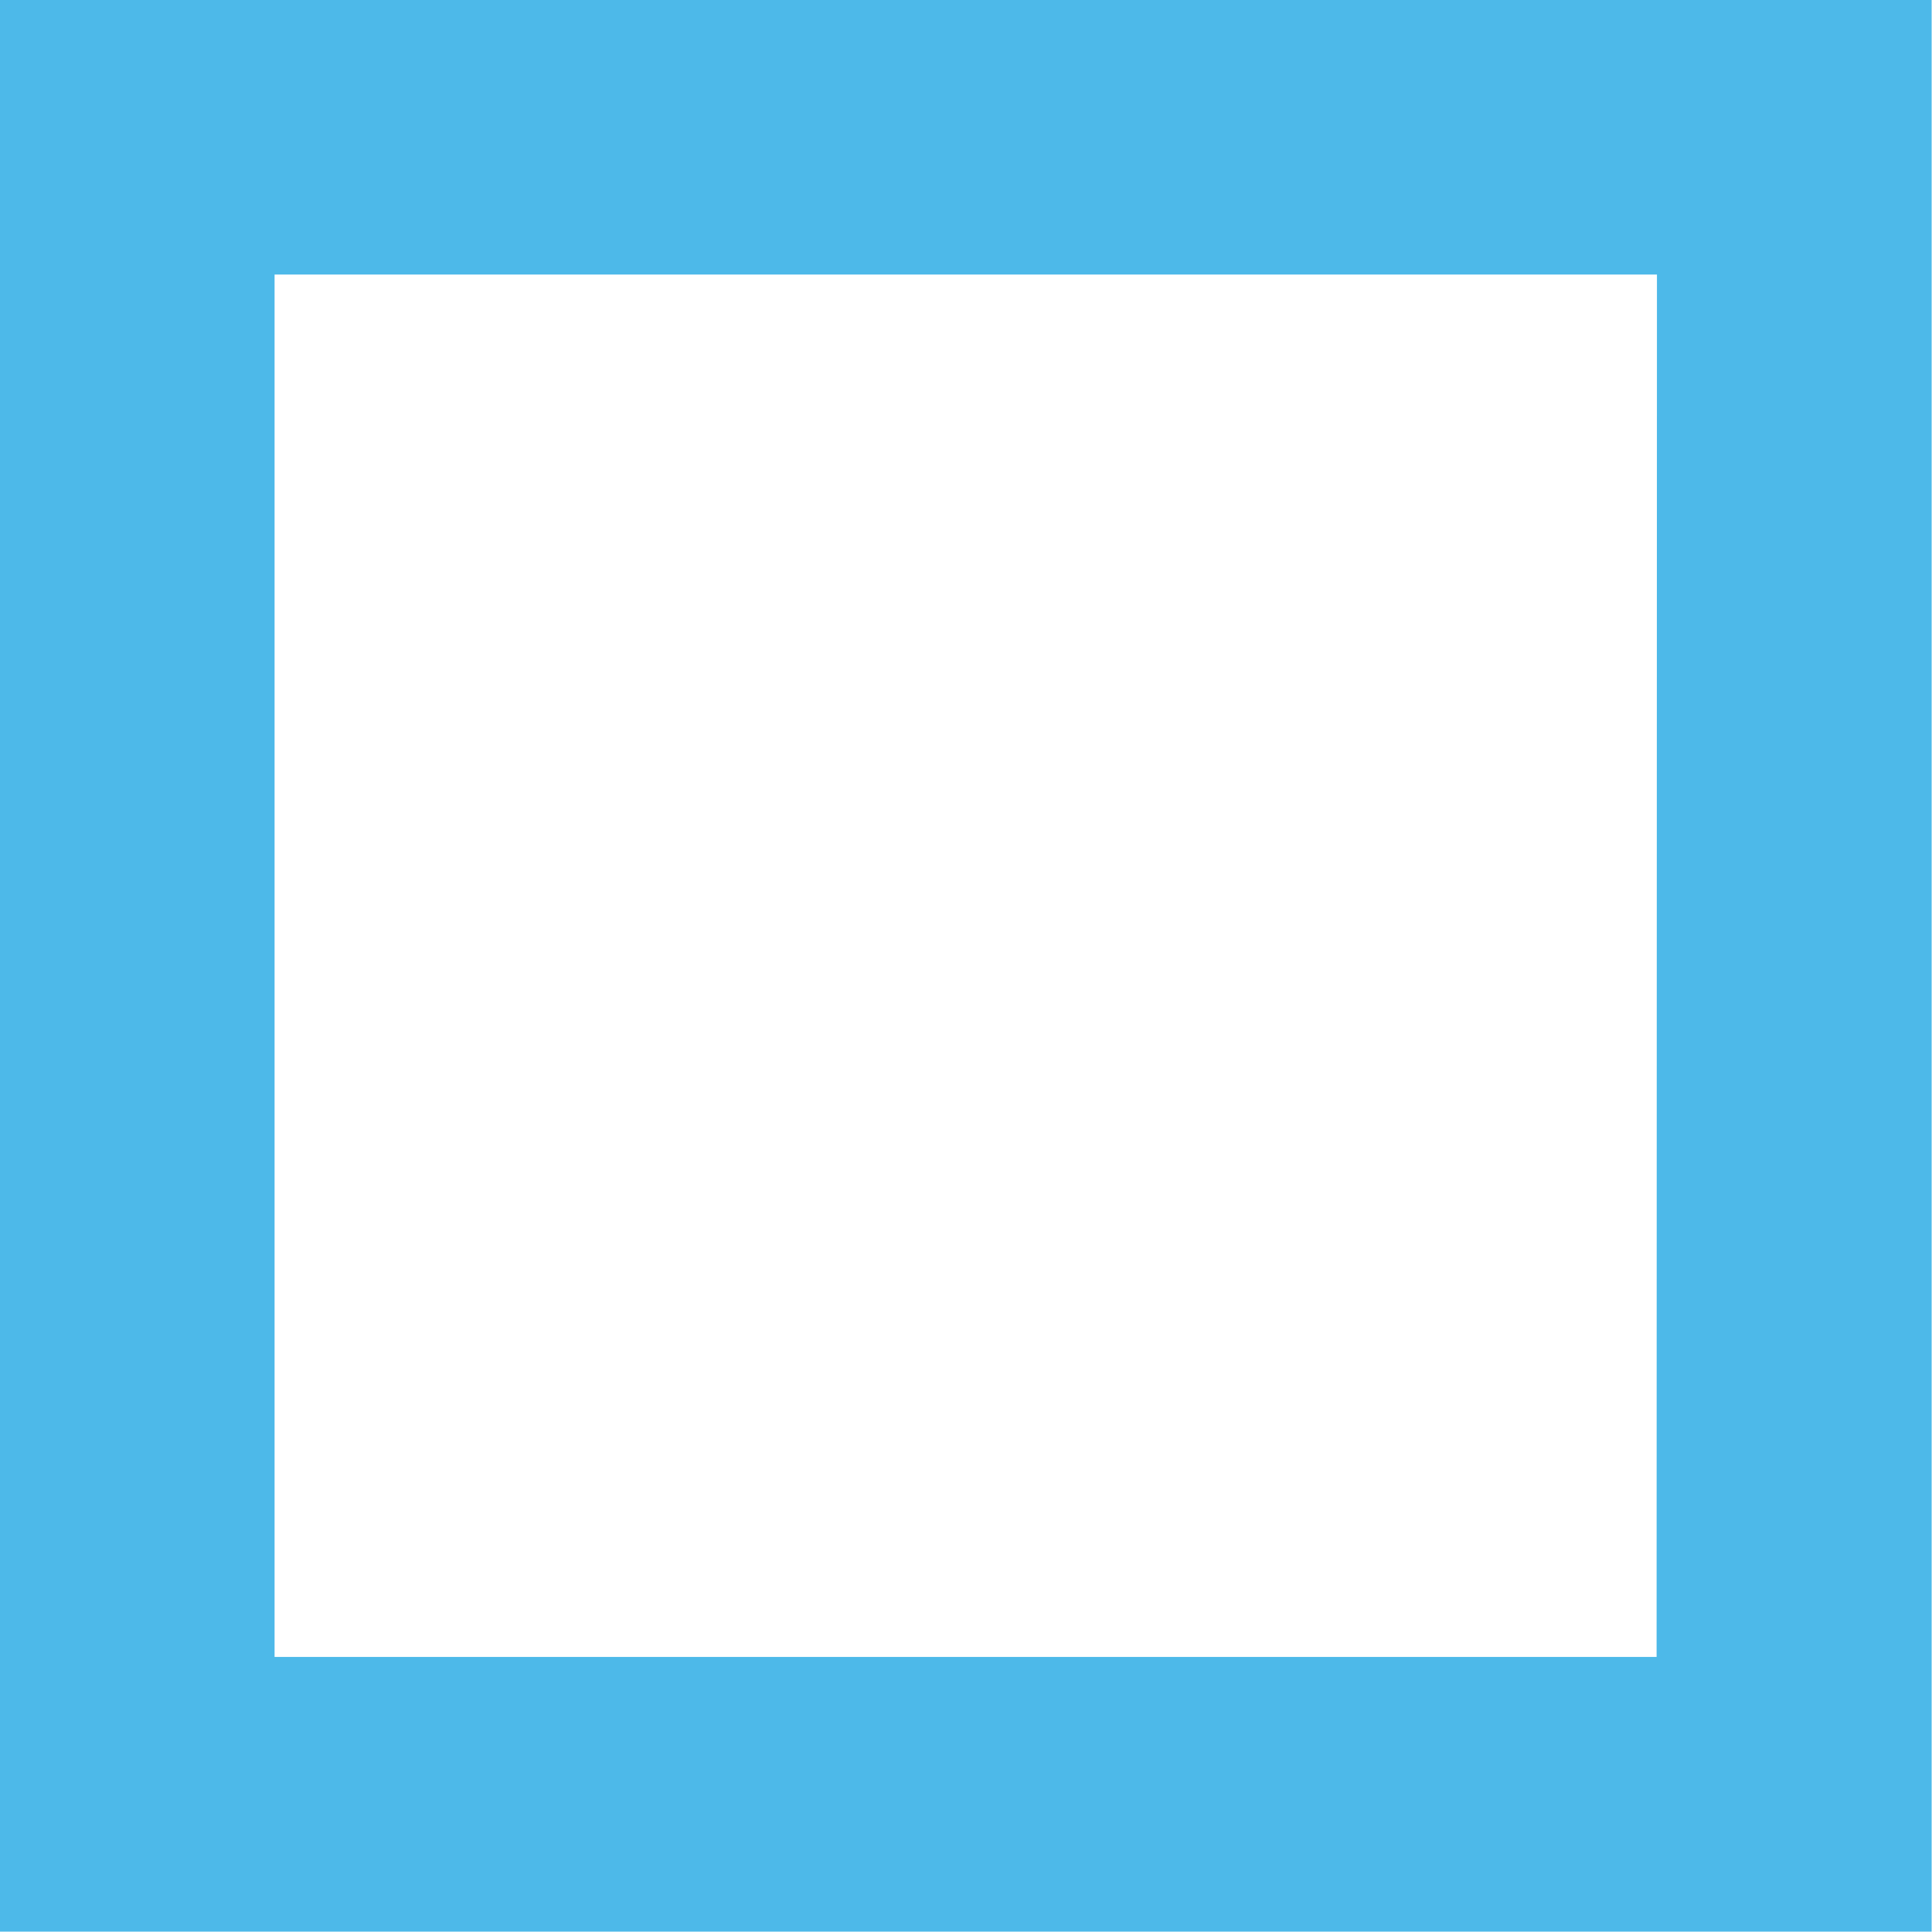
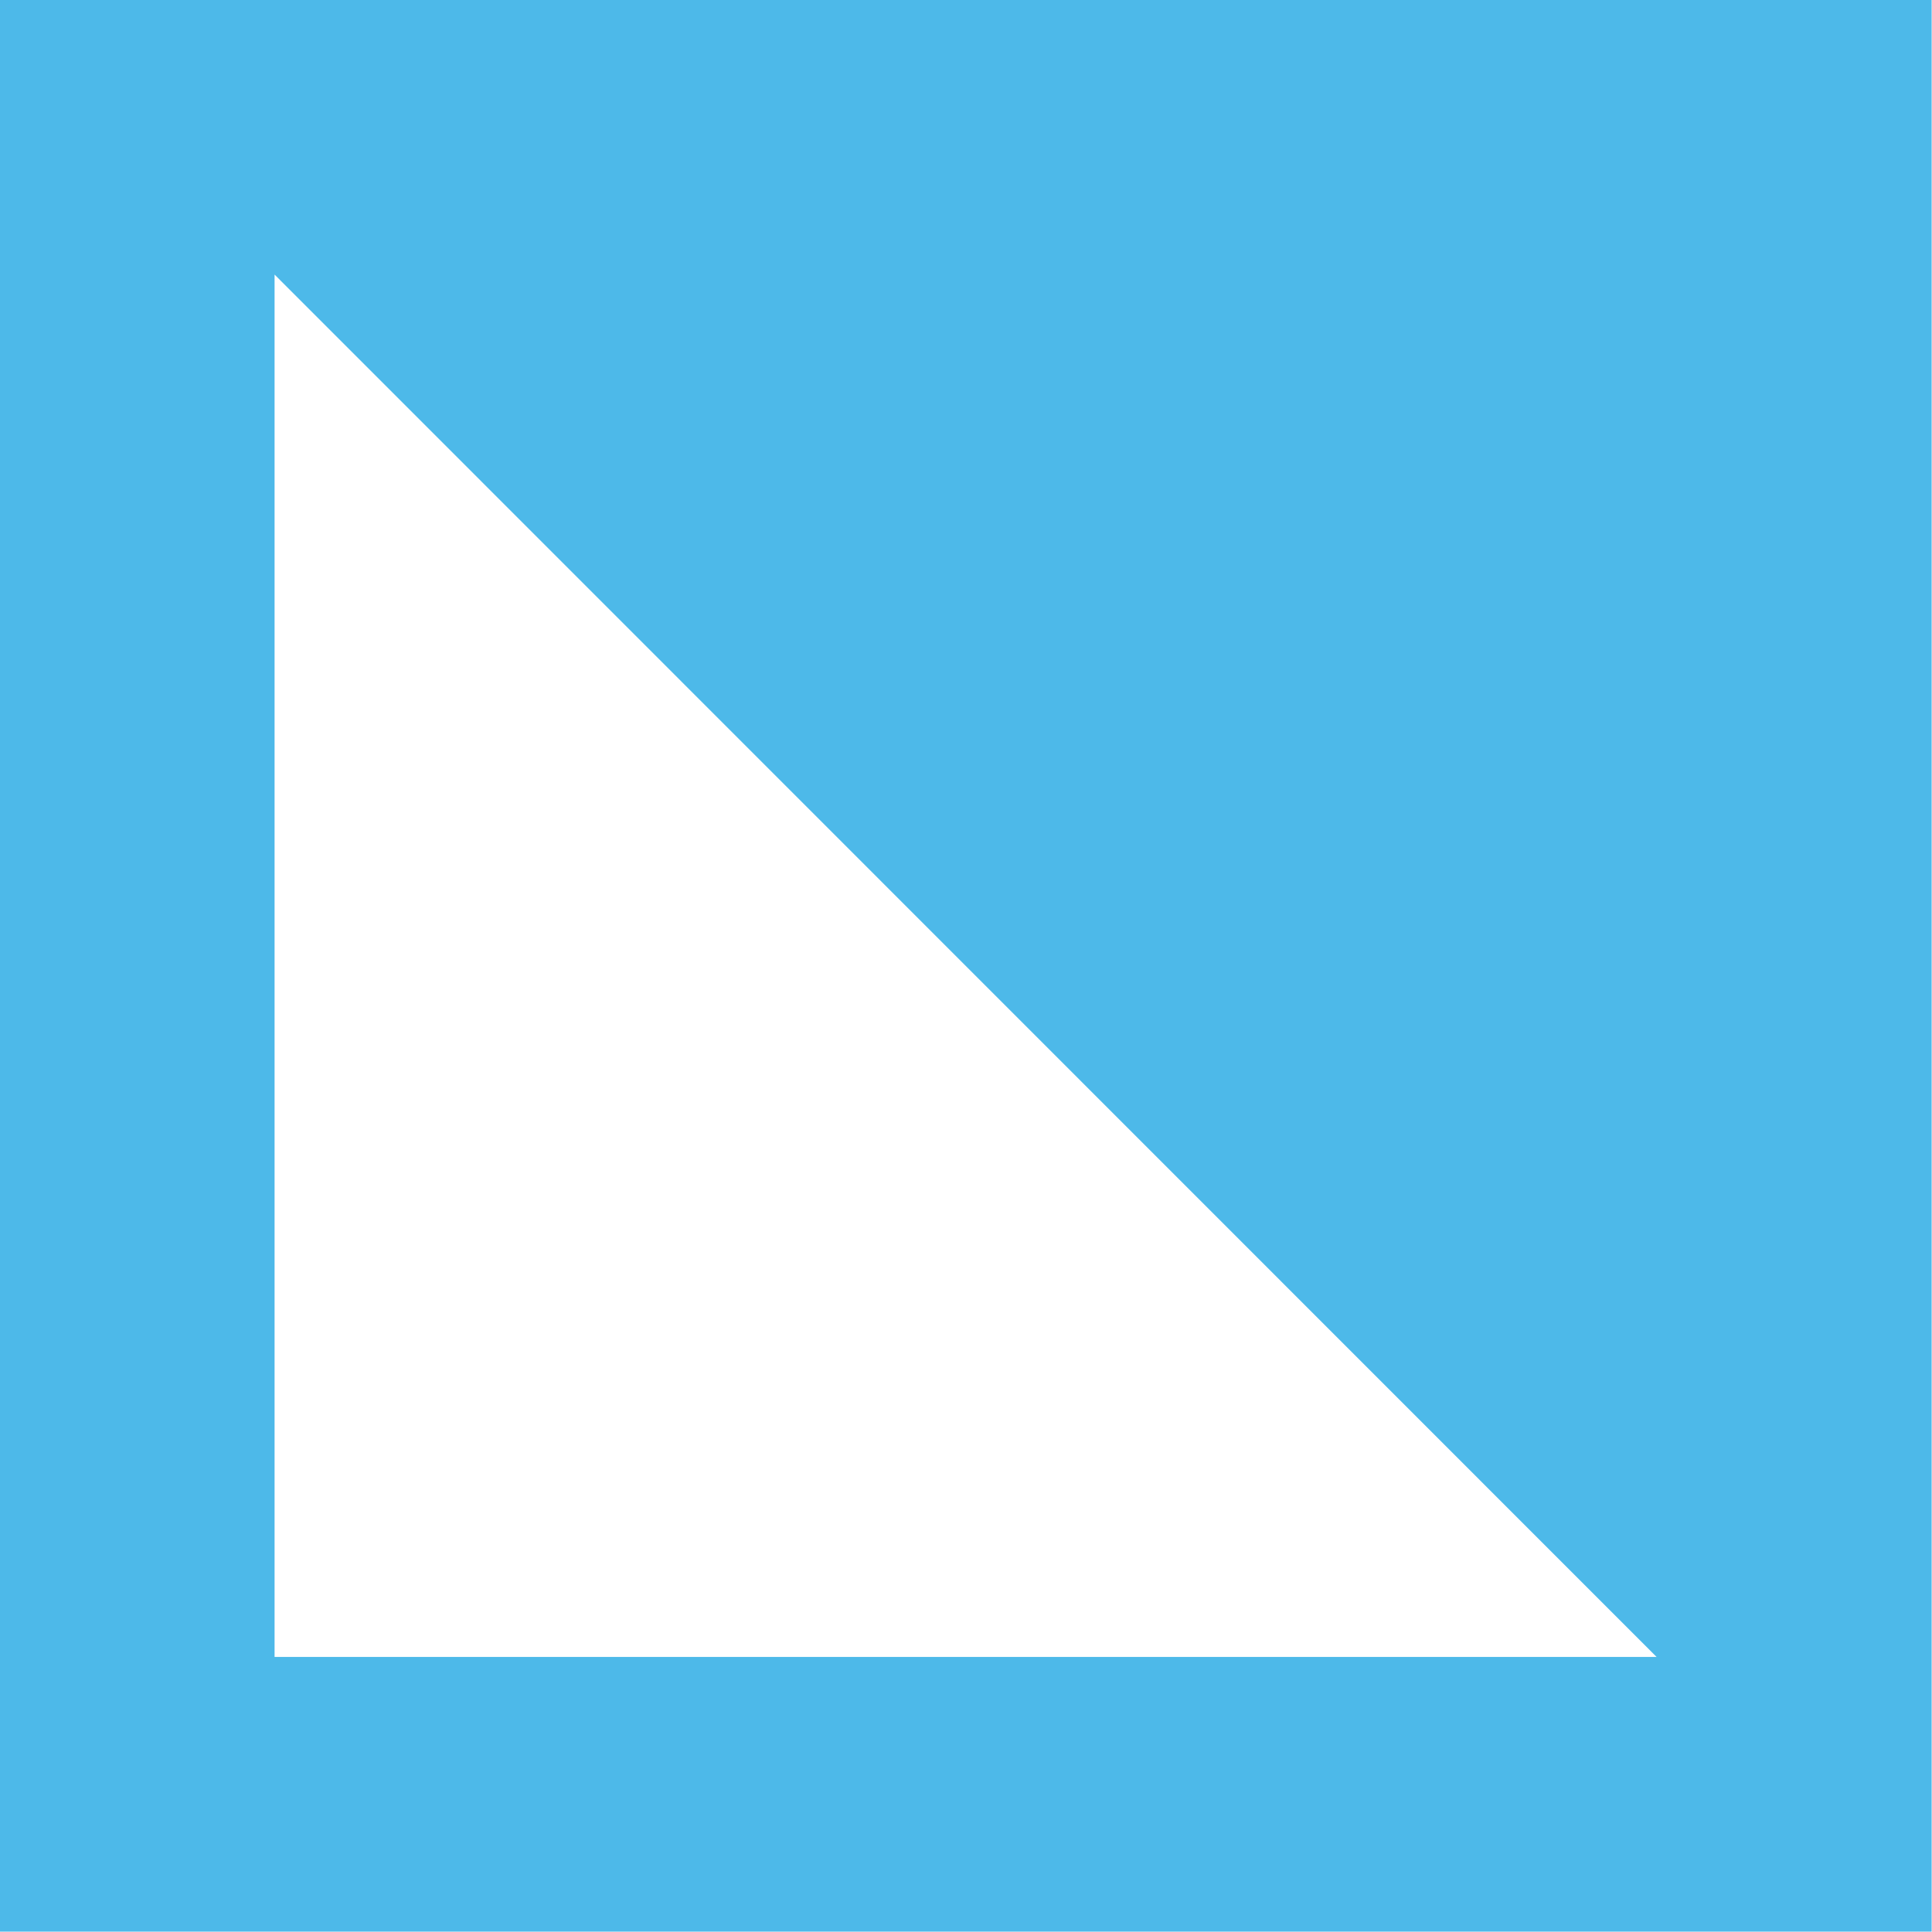
<svg xmlns="http://www.w3.org/2000/svg" width="162.33" height="162.3" viewBox="0 0 162.33 162.3">
  <g id="OBJECTS">
-     <path d="M1367,561.47v162.3h162.33V561.47Zm139.22,139.22H1390.1V584.54h116.15Z" transform="translate(-1367.03 -561.47)" style="fill:#4db9e9" />
+     <path d="M1367,561.47v162.3h162.33V561.47Zm139.22,139.22H1390.1V584.54Z" transform="translate(-1367.03 -561.47)" style="fill:#4db9e9" />
  </g>
</svg>